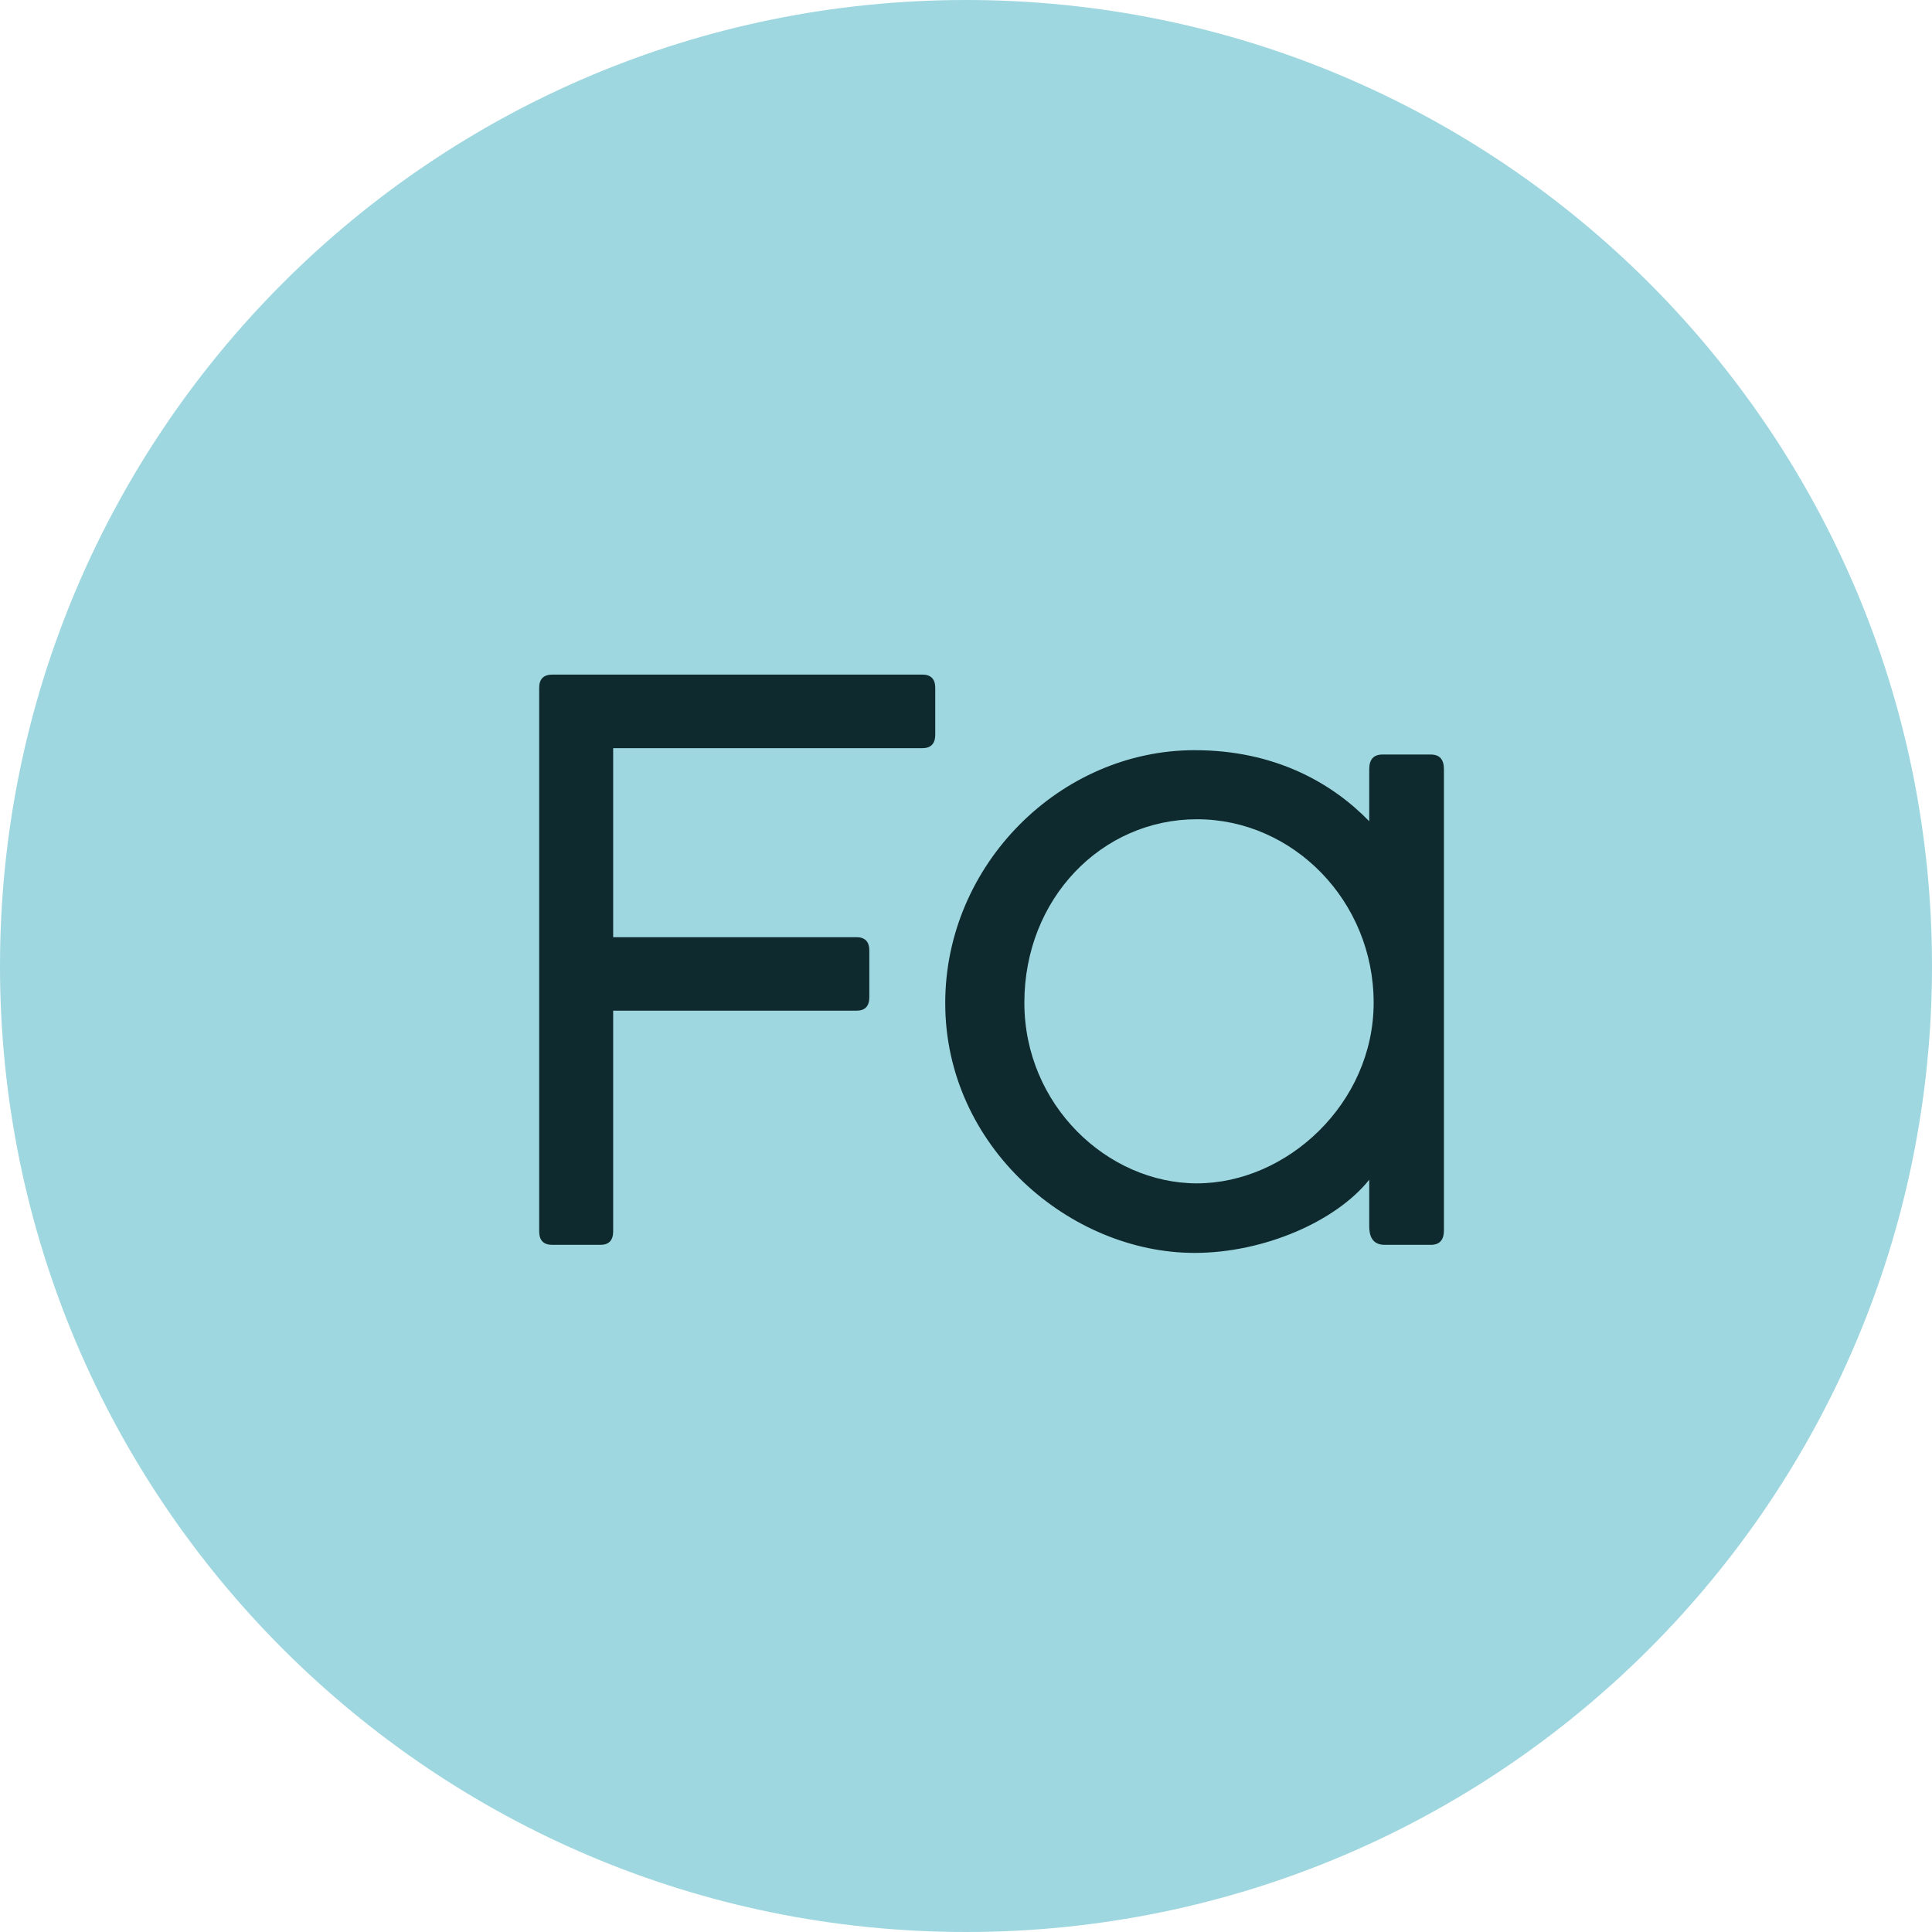
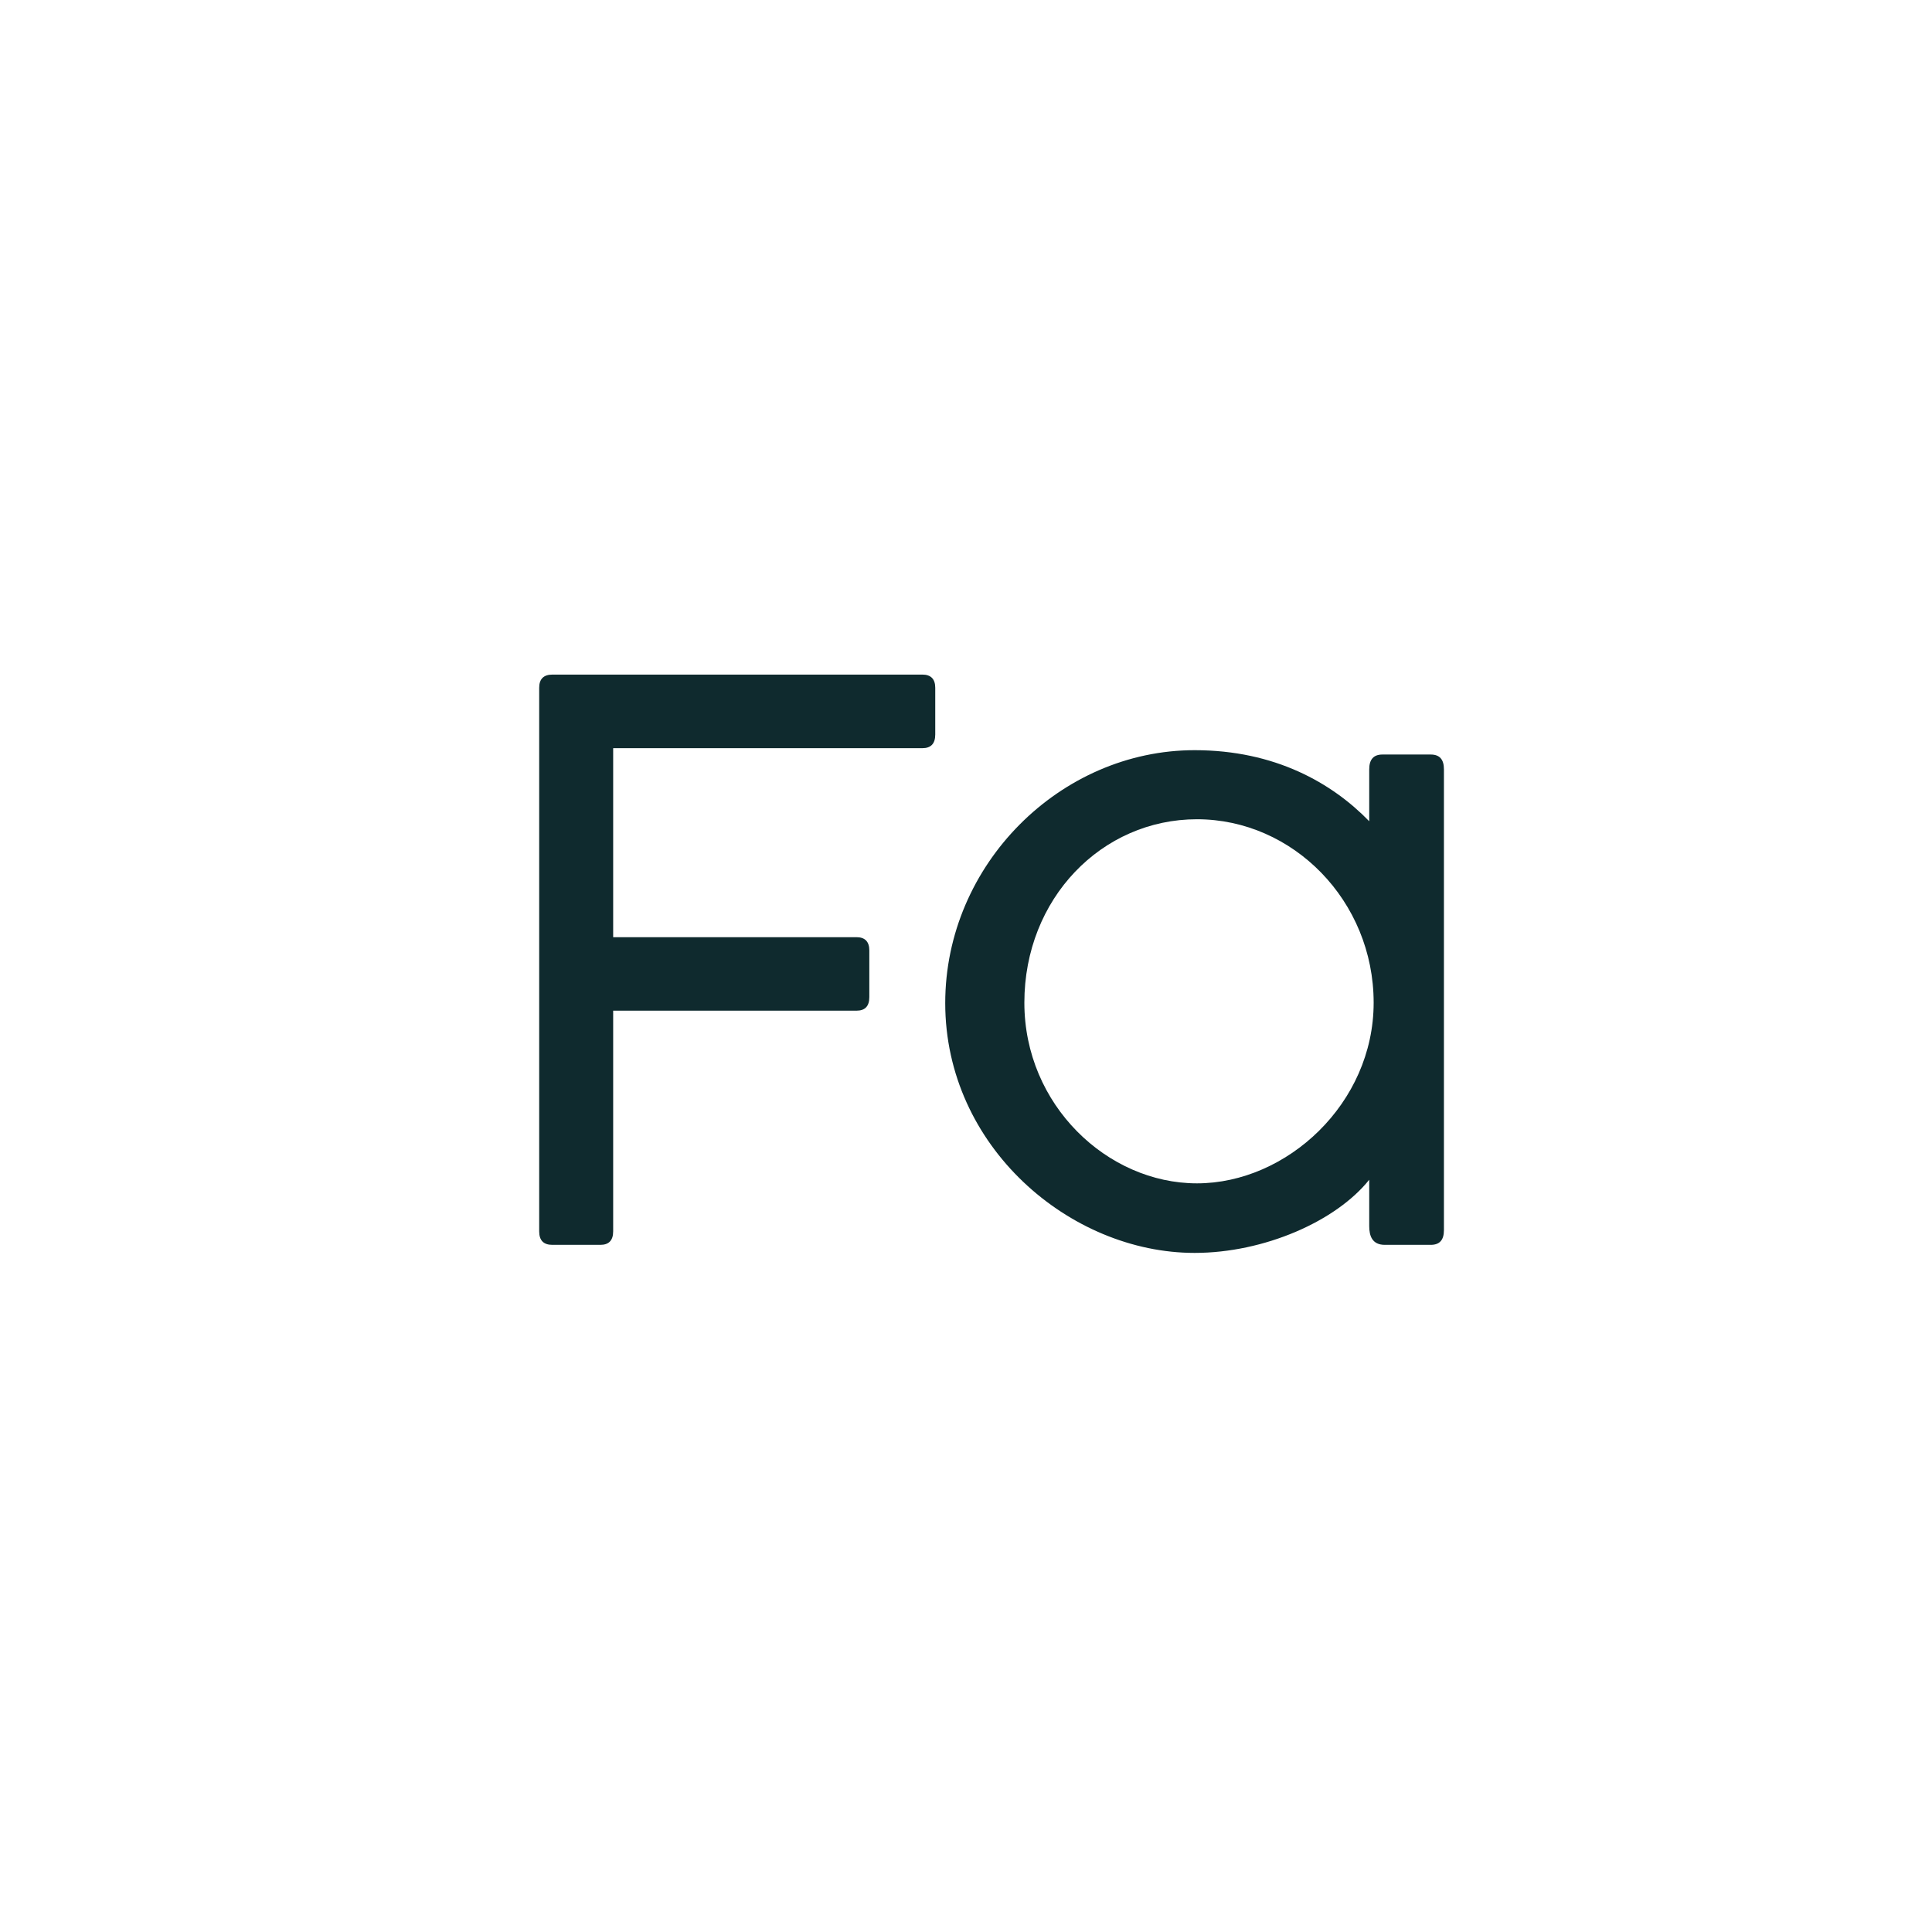
<svg xmlns="http://www.w3.org/2000/svg" width="24" height="24" viewBox="0 0 24 24" fill="none">
-   <path d="M12 24C18.627 24 24 18.627 24 12C24 5.373 18.627 0 12 0C5.373 0 0 5.373 0 12C0 18.627 5.373 24 12 24Z" fill="#9ED7DF" />
  <path d="M6.698 15.296C6.698 15.41 6.753 15.464 6.862 15.464H7.458C7.562 15.464 7.617 15.41 7.617 15.296V12.555H10.64C10.744 12.555 10.799 12.501 10.799 12.387V11.806C10.799 11.697 10.744 11.642 10.64 11.642H7.617V9.294H11.459C11.563 9.294 11.618 9.239 11.618 9.125V8.544C11.618 8.435 11.563 8.38 11.459 8.38H6.862C6.753 8.38 6.698 8.435 6.698 8.544V15.296Z" fill="#0F2A2E" />
  <path d="M17.937 9.557C17.937 9.433 17.883 9.373 17.773 9.373H17.173C17.064 9.373 17.009 9.433 17.009 9.557V10.202C16.547 9.726 15.837 9.319 14.84 9.319C13.172 9.319 11.742 10.738 11.742 12.461C11.742 14.243 13.291 15.564 14.84 15.564C15.703 15.564 16.597 15.171 17.009 14.655V15.231C17.009 15.35 17.044 15.464 17.203 15.464H17.773C17.883 15.464 17.937 15.405 17.937 15.281V9.557ZM17.064 12.456C17.064 13.707 15.986 14.7 14.869 14.7C13.757 14.7 12.725 13.727 12.725 12.456C12.725 11.16 13.688 10.177 14.869 10.177C16.061 10.177 17.064 11.19 17.064 12.456Z" fill="#0F2A2E" />
</svg>